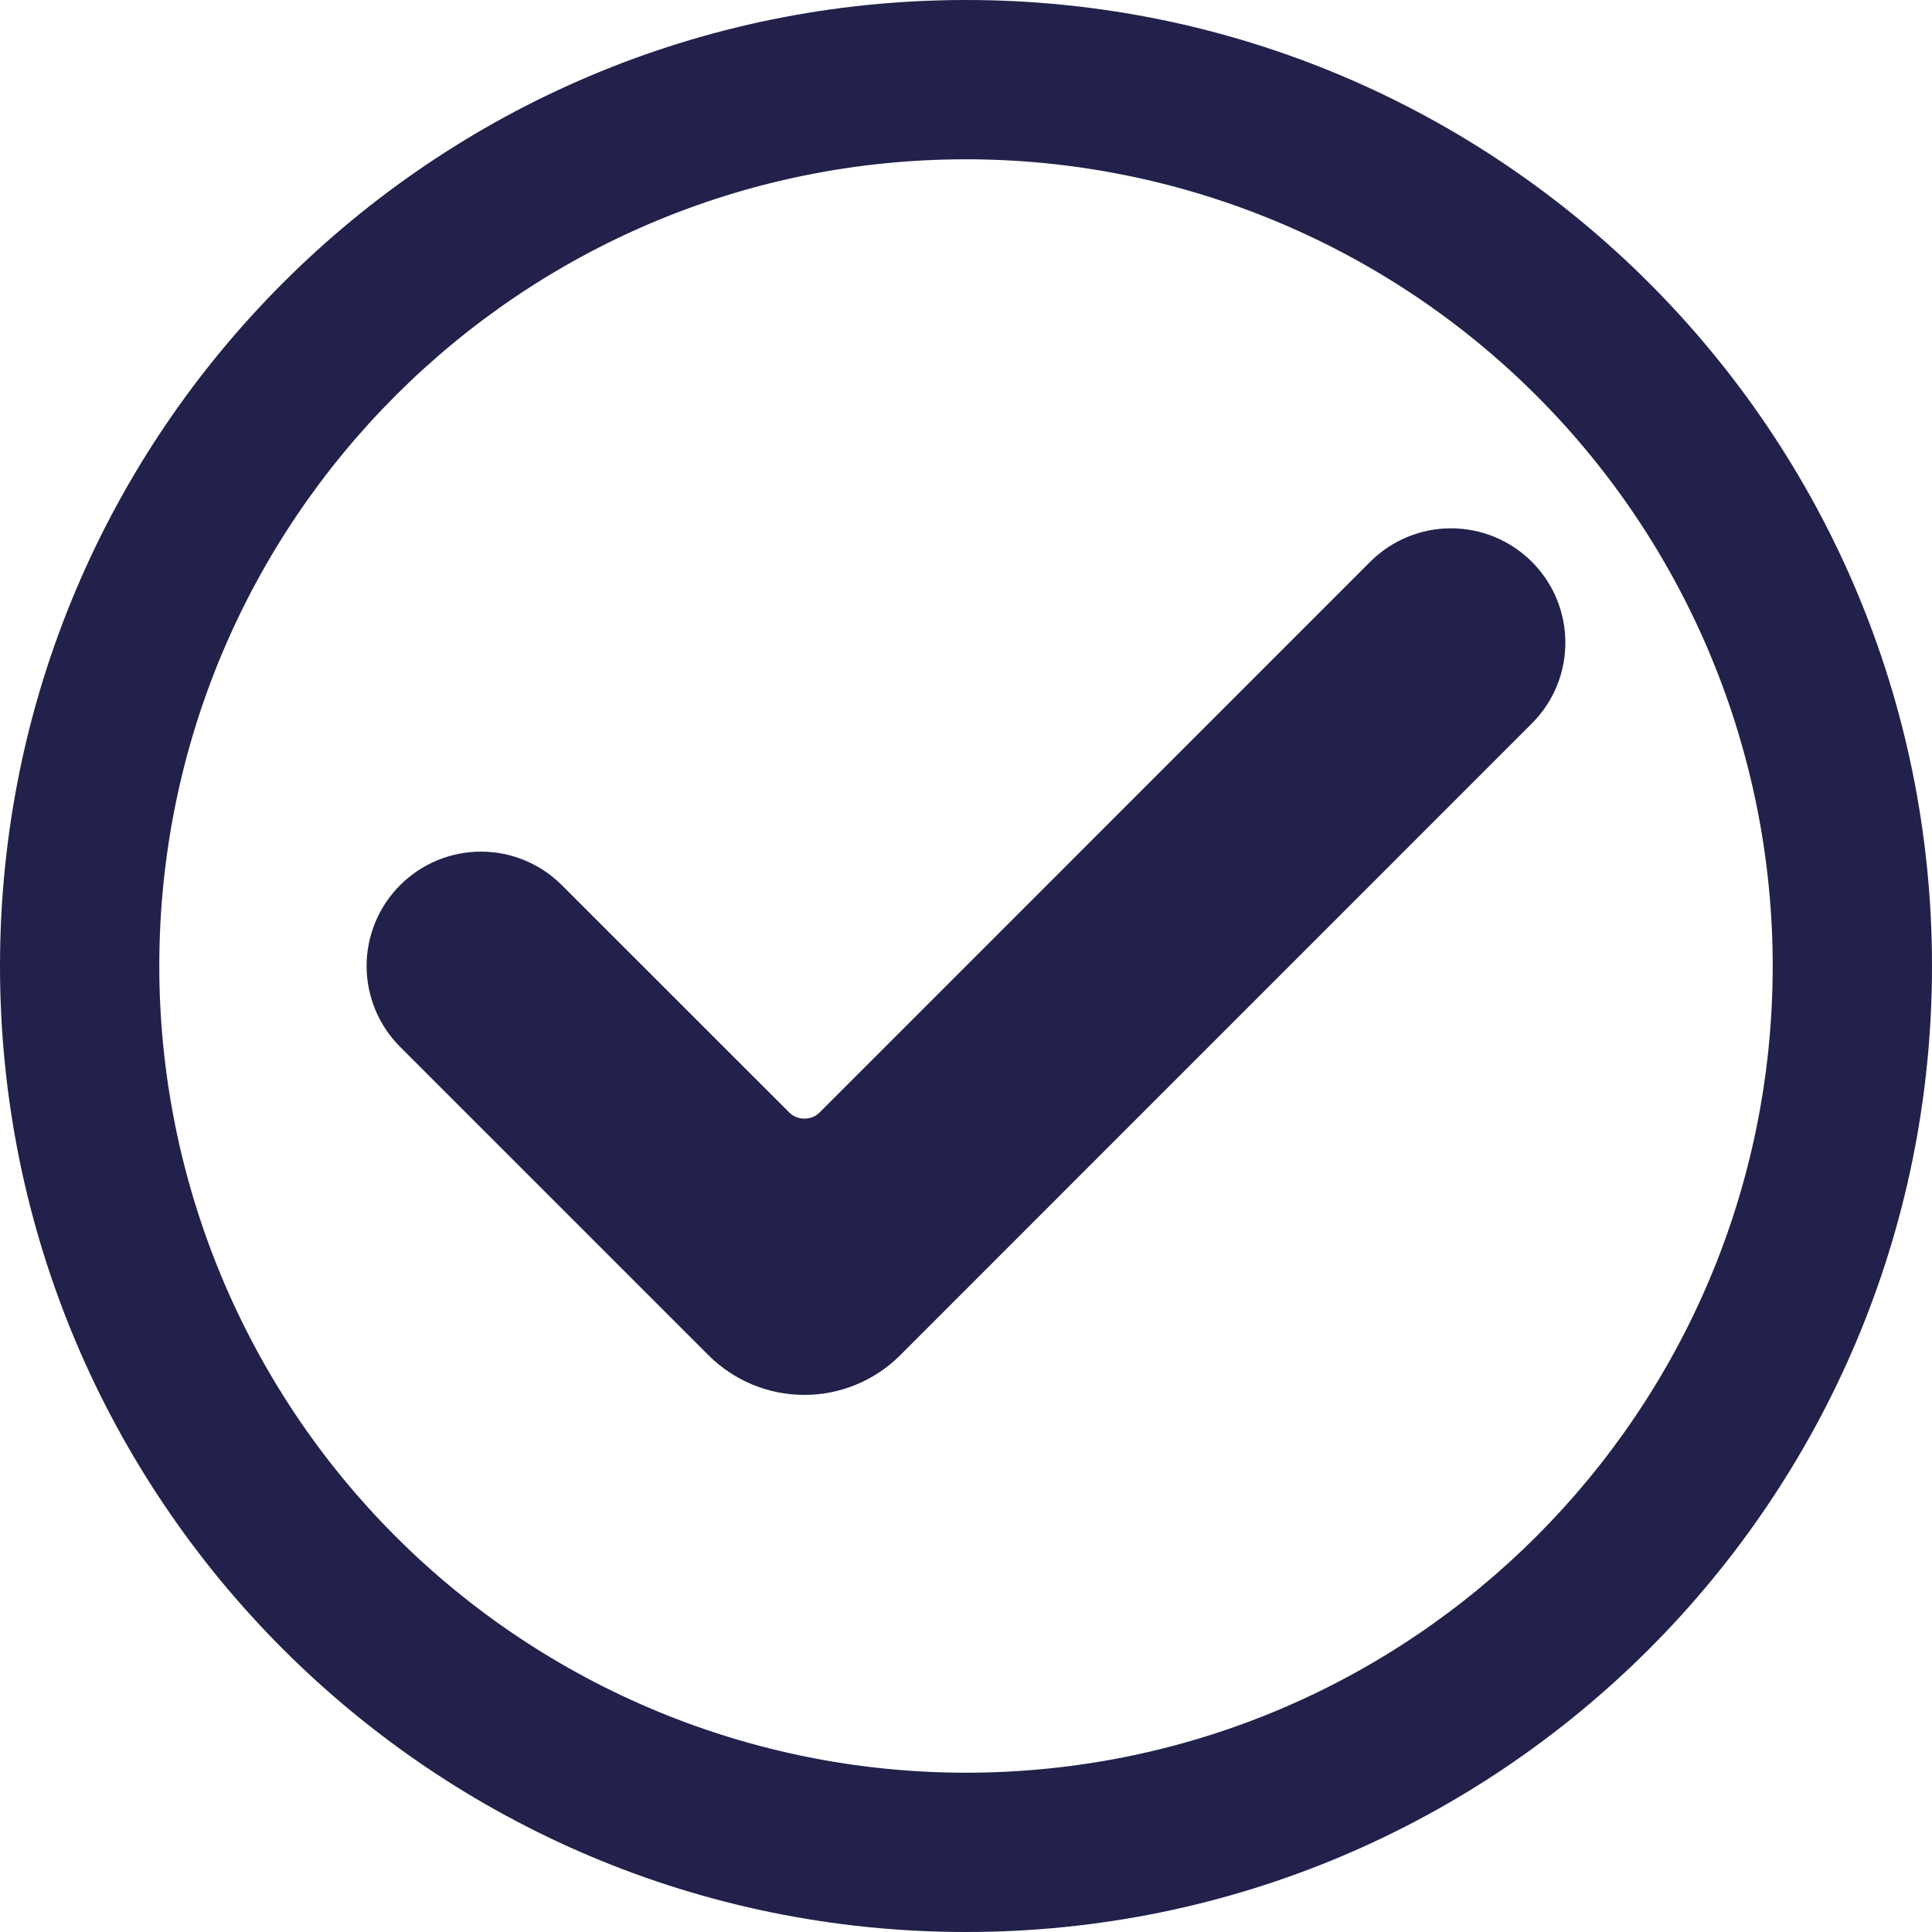
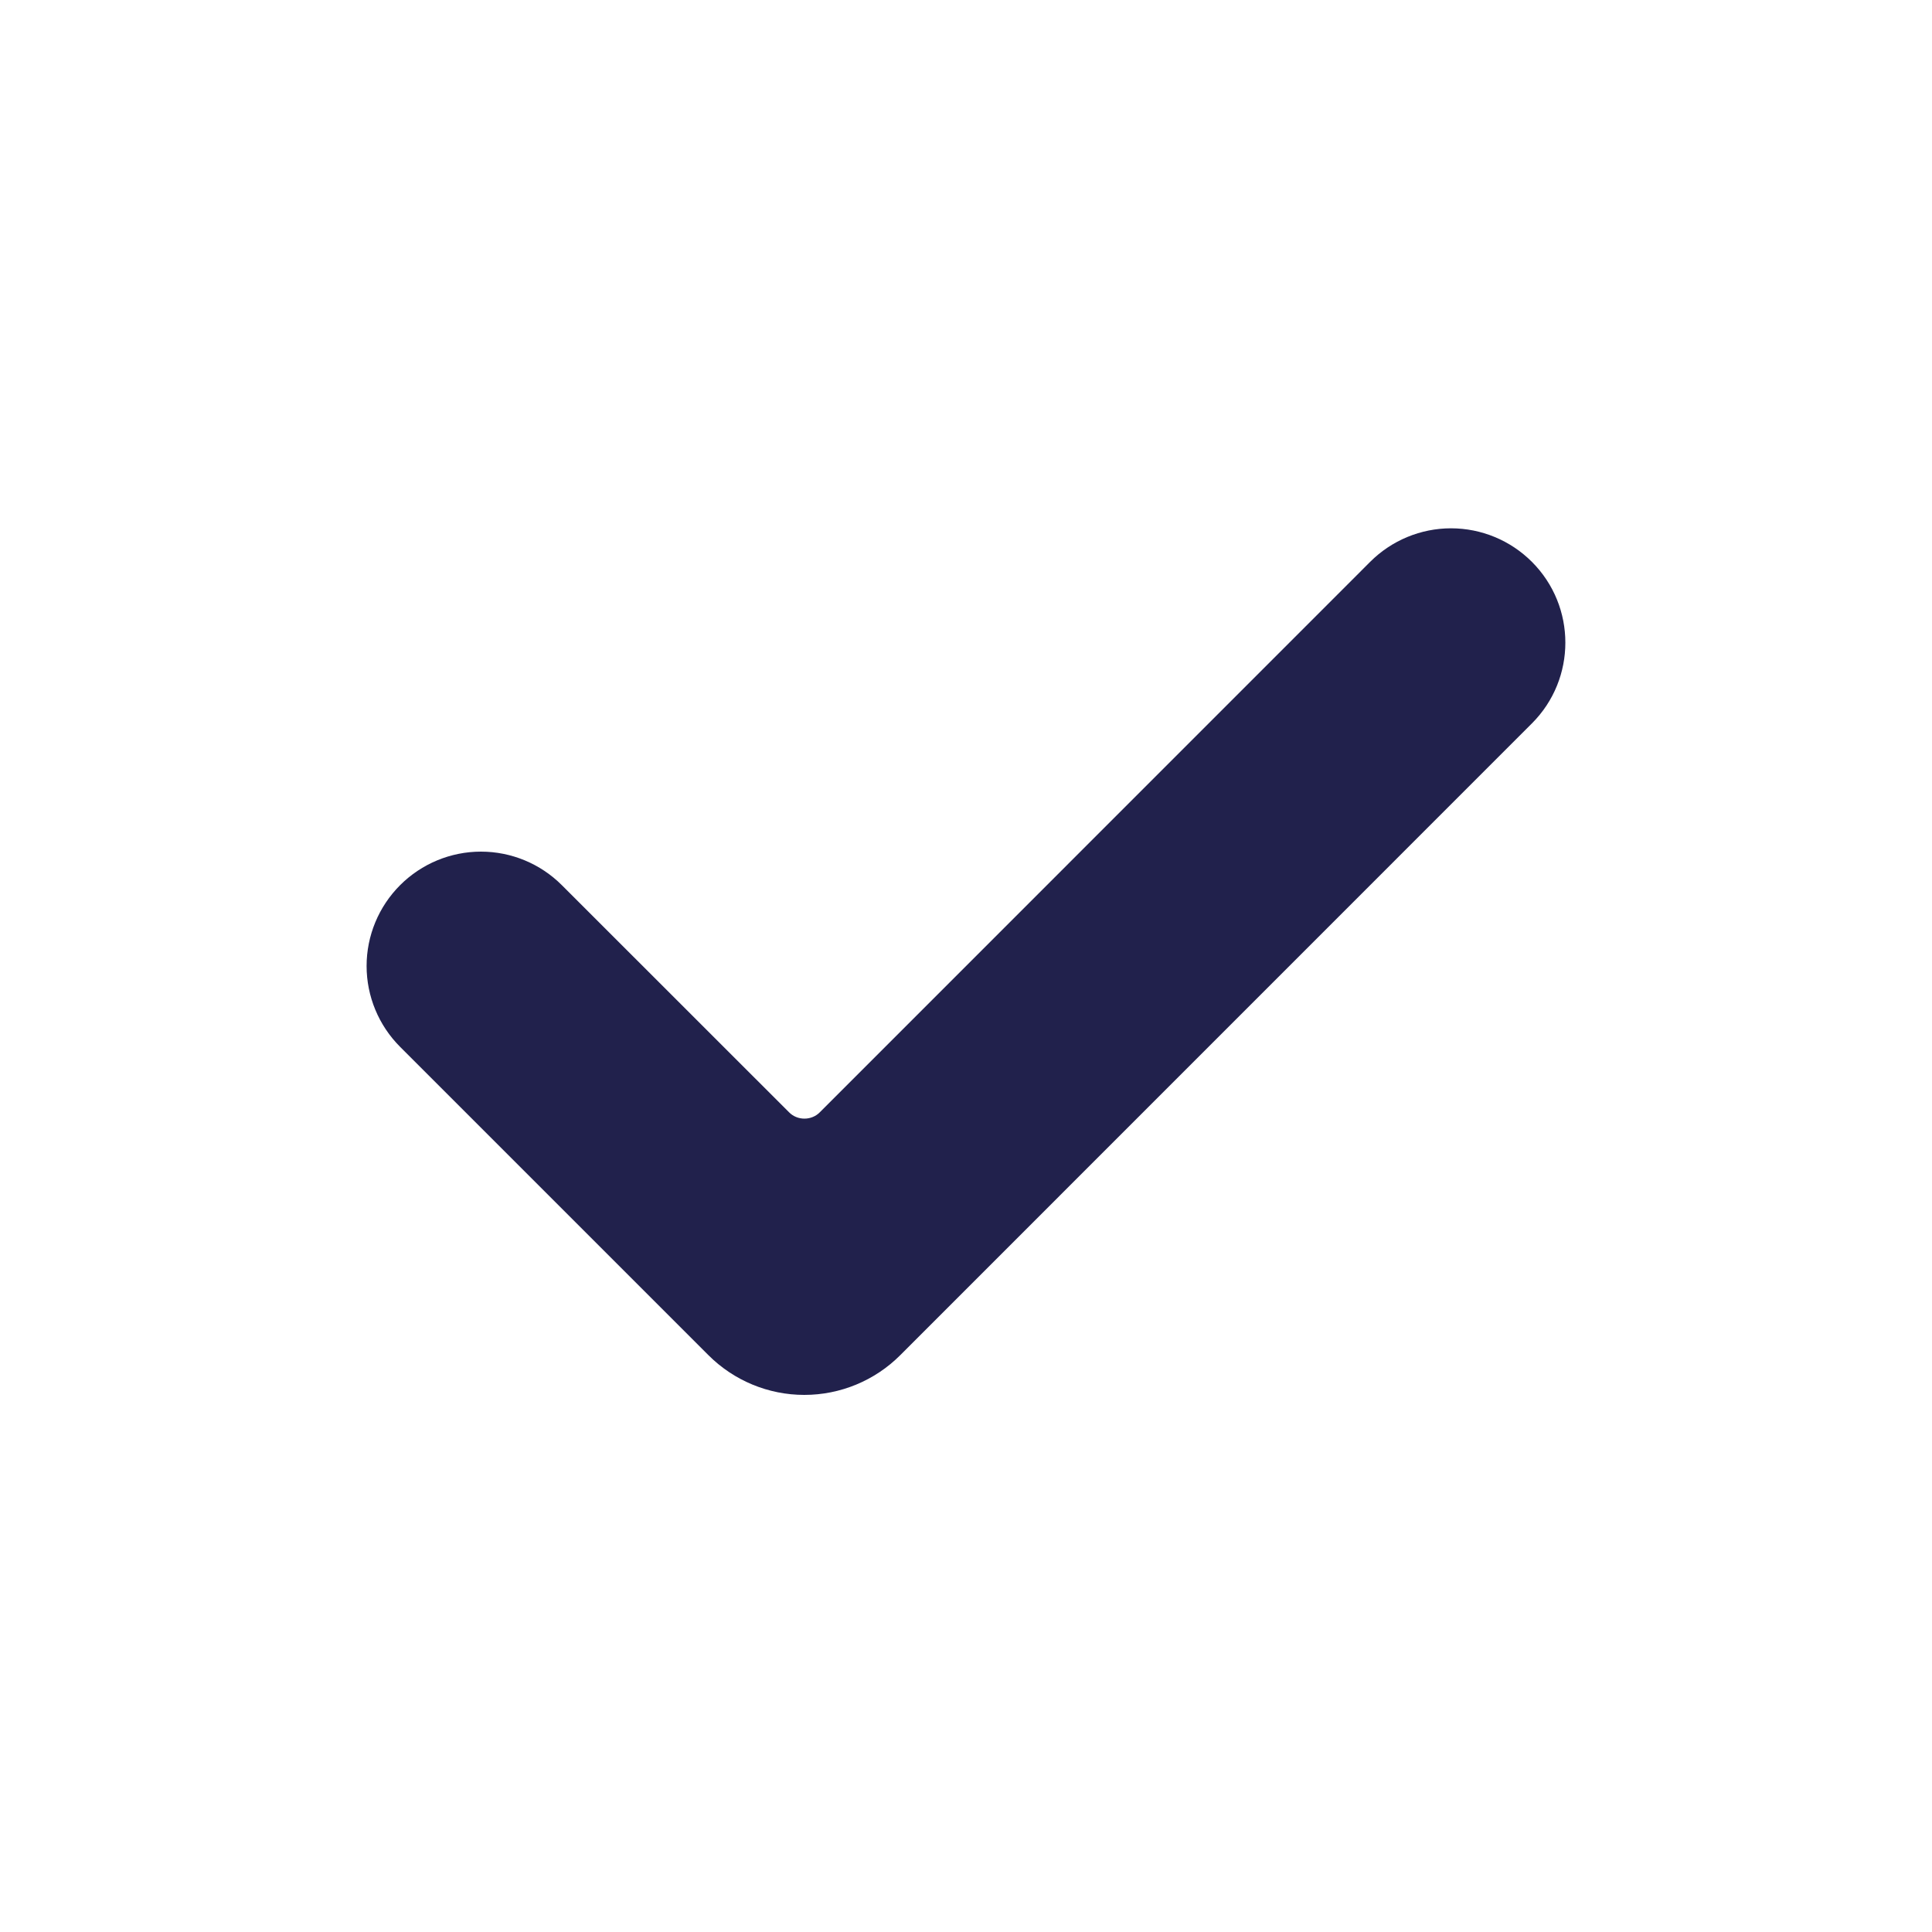
<svg xmlns="http://www.w3.org/2000/svg" width="20px" height="20px" viewBox="0 0 20 20" version="1.1">
  <title>icon-yes</title>
  <g id="Page-1" stroke="none" stroke-width="1" fill="none" fill-rule="evenodd">
    <g id="icon-yes" fill="#21214C" fill-rule="nonzero">
      <path d="M14.184,5.816 L8.487,11.514 C8.445,11.557 8.387,11.58 8.327,11.58 C8.268,11.58 8.21,11.557 8.168,11.514 L5.816,9.163 C5.594,8.941 5.293,8.816 4.979,8.816 C4.665,8.816 4.364,8.941 4.142,9.163 L4.142,9.163 C3.92,9.385 3.795,9.686 3.795,10 C3.795,10.314 3.92,10.615 4.142,10.837 L7.334,14.029 C7.597,14.292 7.954,14.44 8.326,14.44 C8.699,14.44 9.056,14.292 9.319,14.029 L15.858,7.489 C16.32,7.027 16.32,6.278 15.858,5.816 L15.858,5.816 C15.636,5.594 15.335,5.469 15.021,5.469 C14.707,5.469 14.406,5.594 14.184,5.816 Z" id="Path" />
-       <path d="M10,20 L10,20 C4.477,20 0,15.523 0,10 L0,10 C0,4.477 4.477,0 10,0 L10,0 C15.523,0 20,4.477 20,10 L20,10 C20,15.523 15.523,20 10,20 Z M10,1.649 C5.388,1.649 1.649,5.388 1.649,10 L1.649,10 C1.649,12.214 2.529,14.339 4.095,15.905 C5.661,17.471 7.785,18.351 10,18.351 L10,18.351 C14.612,18.35 18.35,14.612 18.351,10 L18.351,10 C18.351,7.785 17.471,5.661 15.905,4.095 C14.339,2.529 12.214,1.649 10,1.649 Z" id="Shape" />
    </g>
  </g>
</svg>